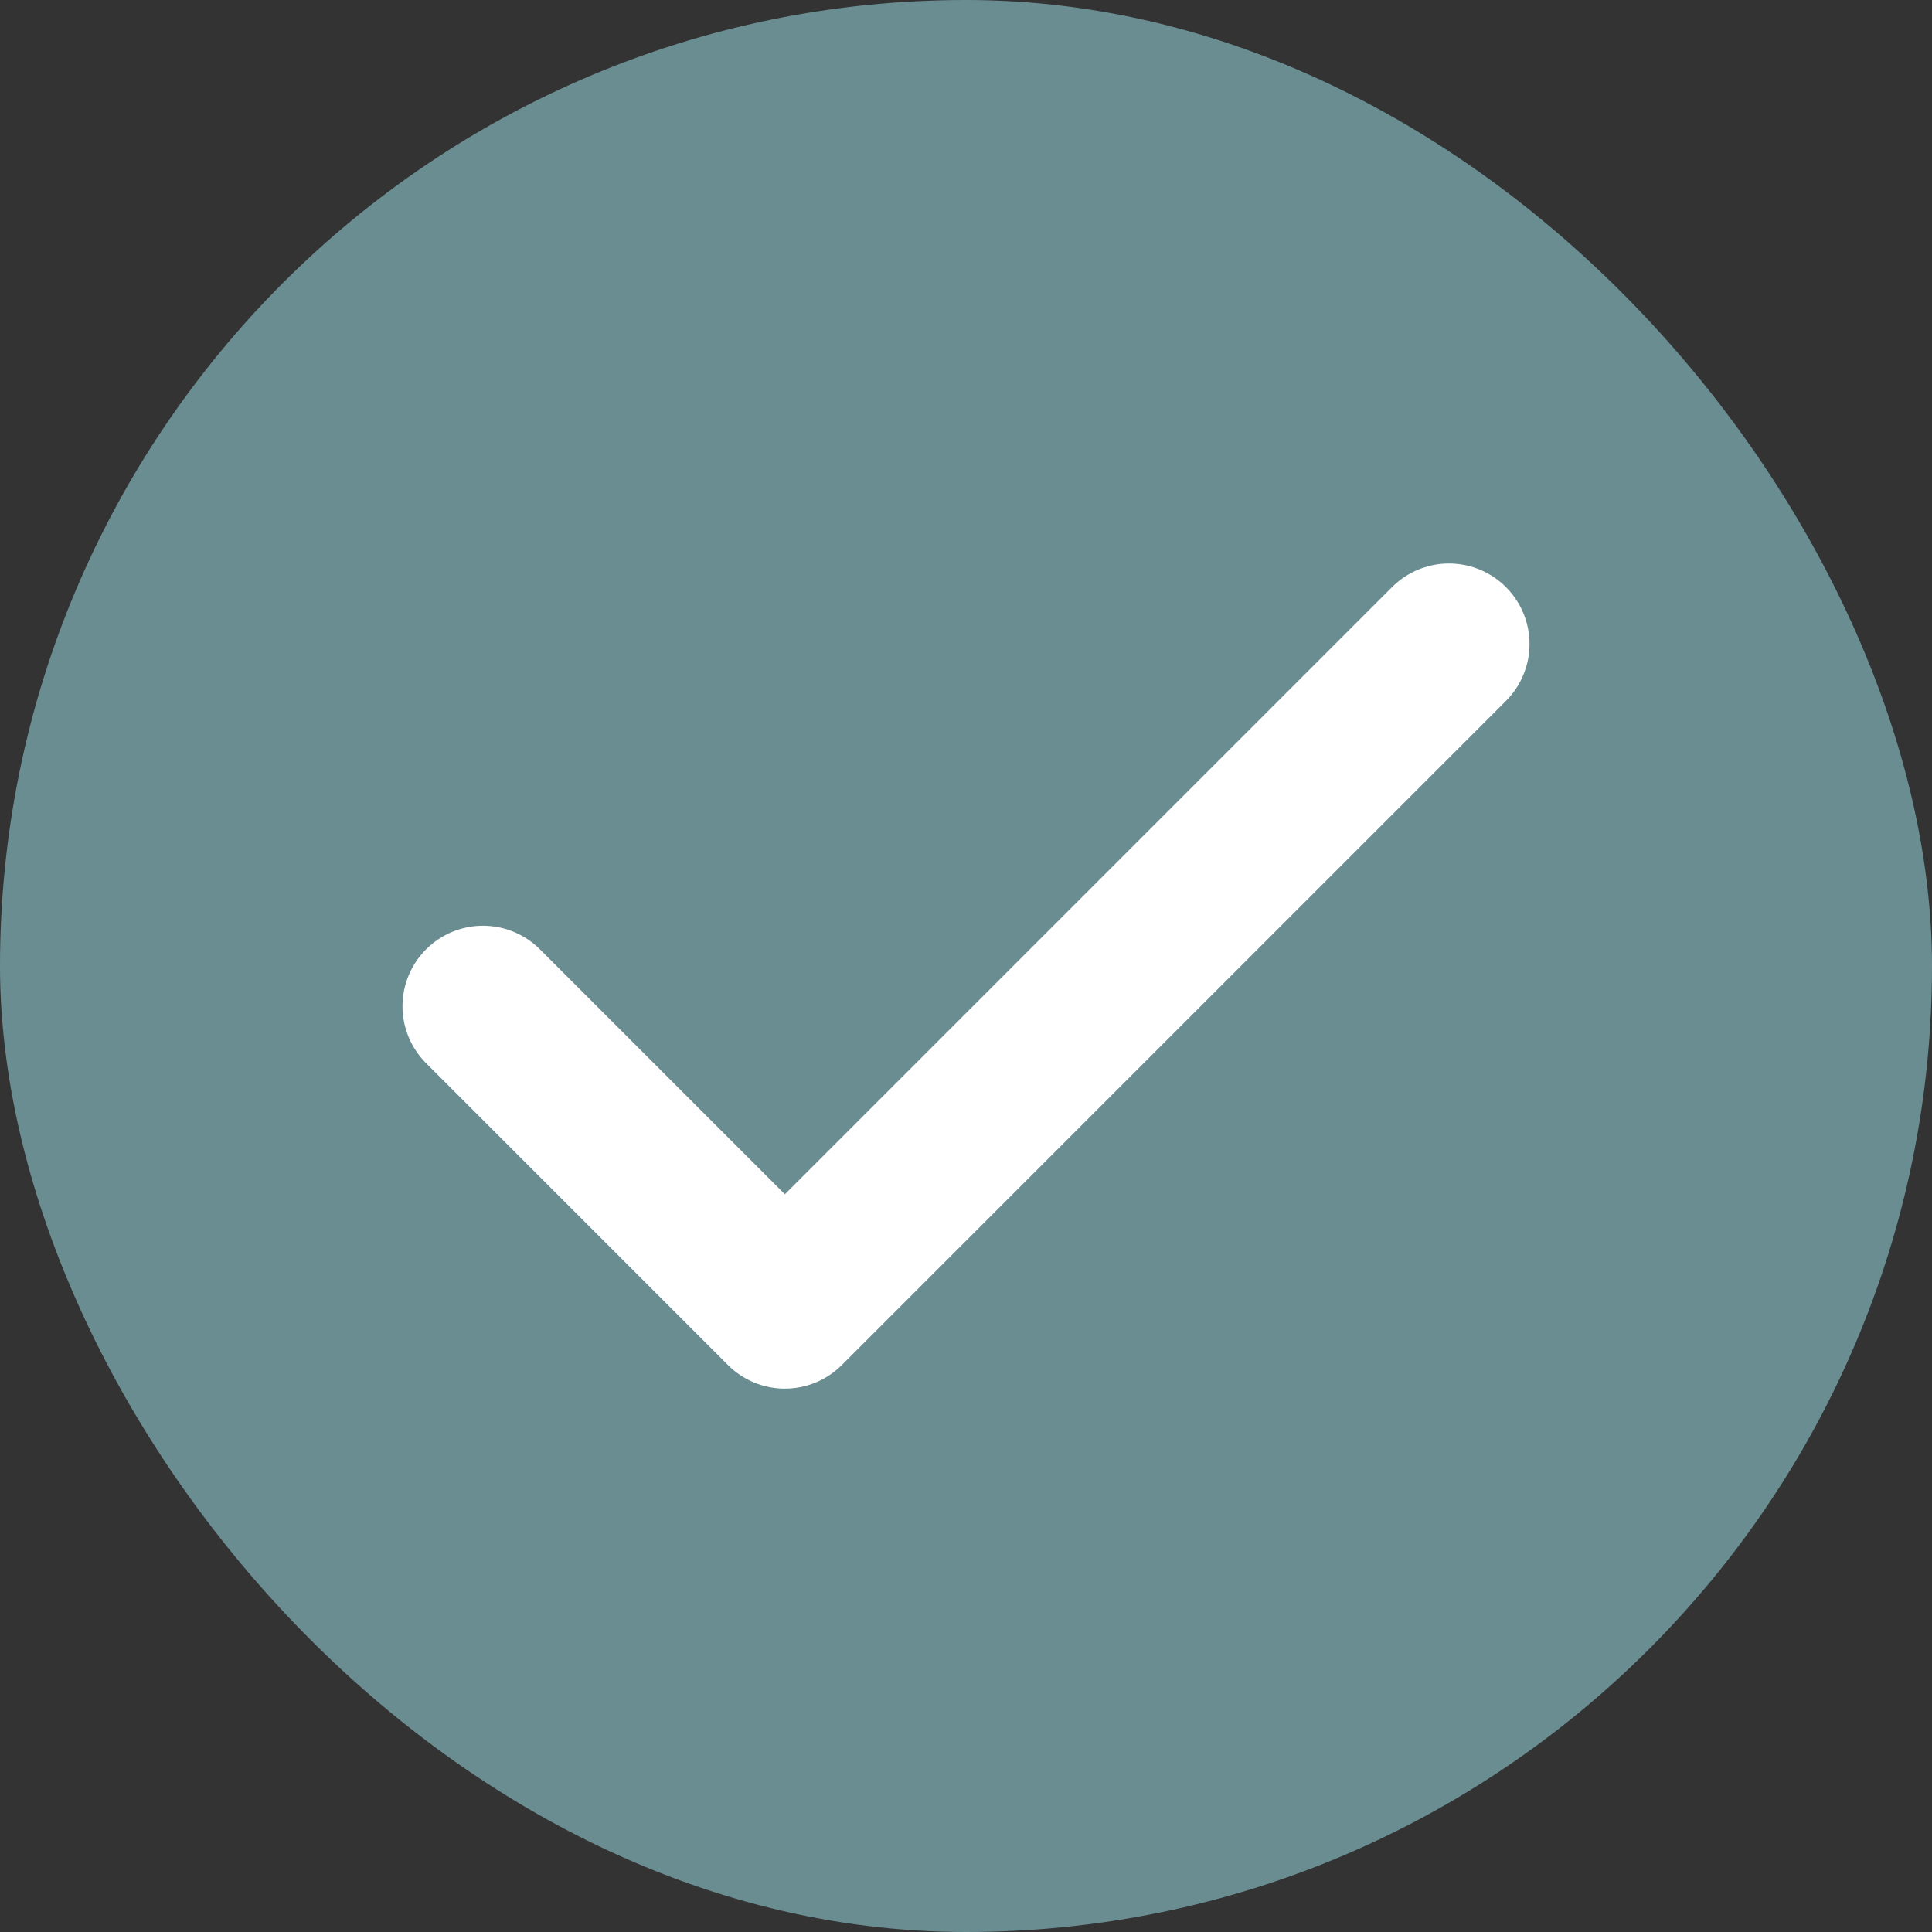
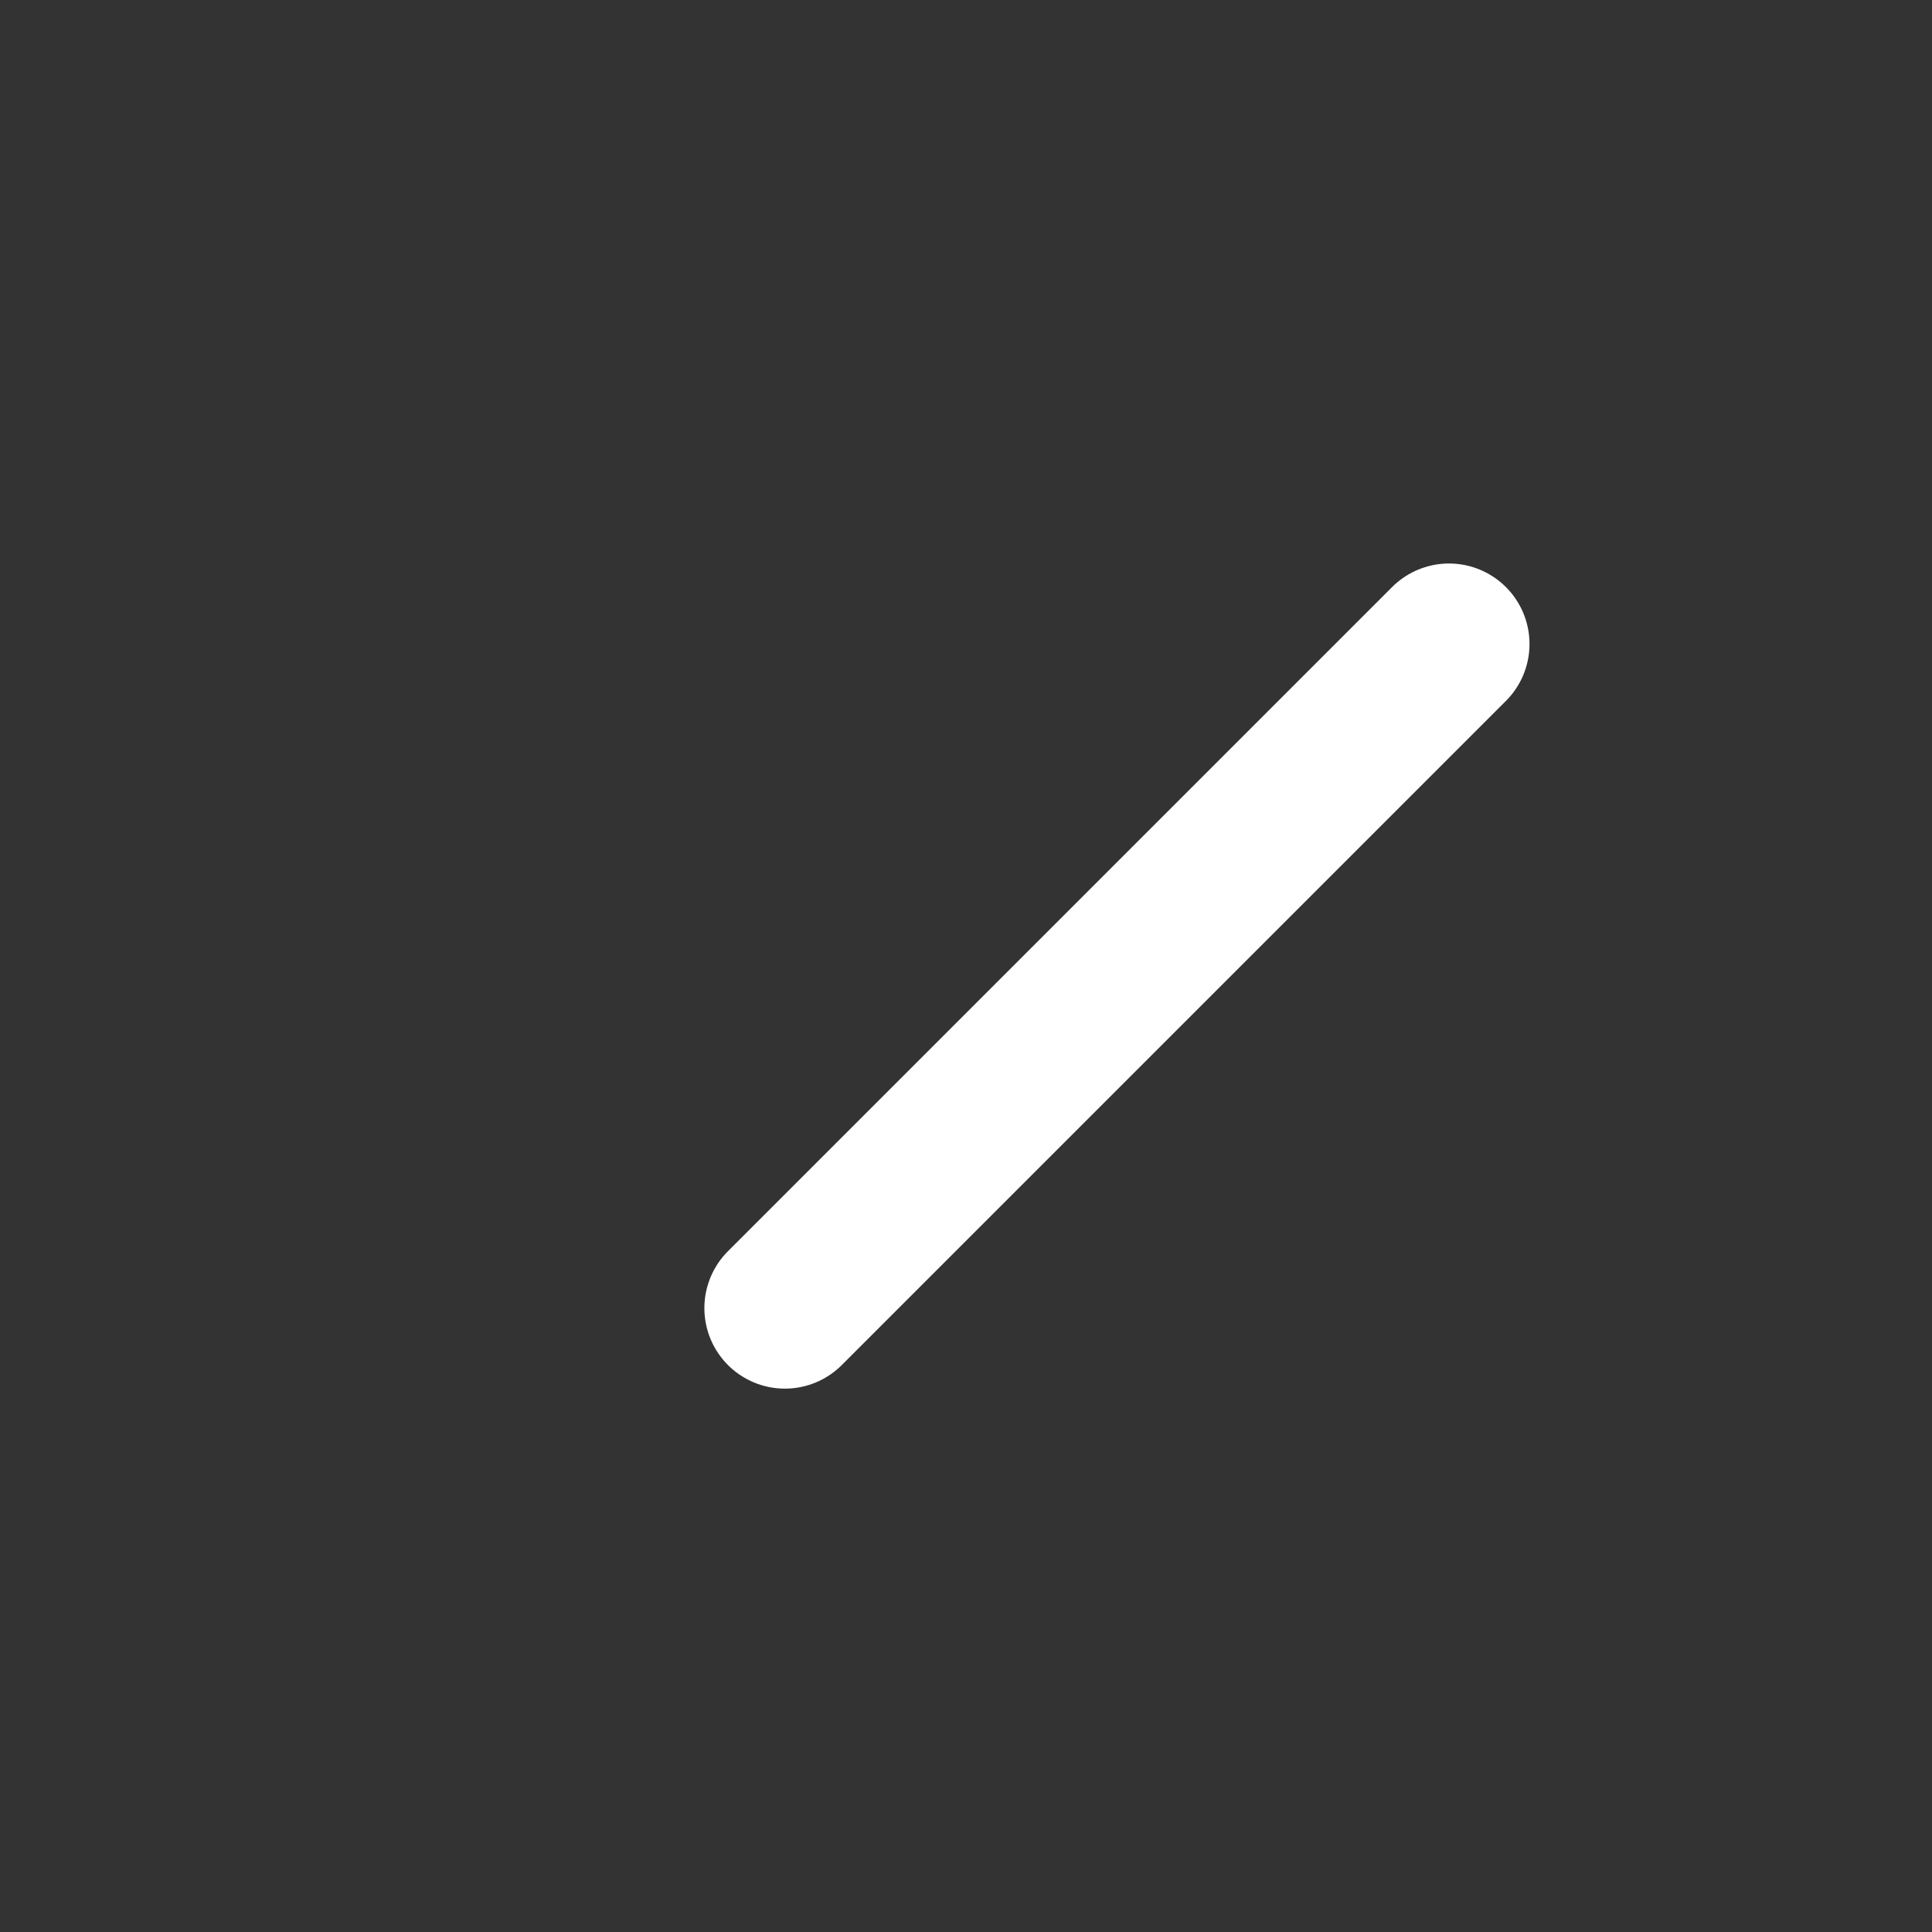
<svg xmlns="http://www.w3.org/2000/svg" width="24" height="24" viewBox="0 0 24 24" fill="none">
  <rect x="0" y="0" width="24" height="24" fill="#333333" stroke="none" />
-   <rect width="24" height="24" rx="12" fill="#6A8D92" />
-   <path d="M18 8L9.75 16.25L6 12.5" stroke="white" stroke-width="2" stroke-linecap="round" stroke-linejoin="round" />
+   <path d="M18 8L9.75 16.25" stroke="white" stroke-width="2" stroke-linecap="round" stroke-linejoin="round" />
</svg>